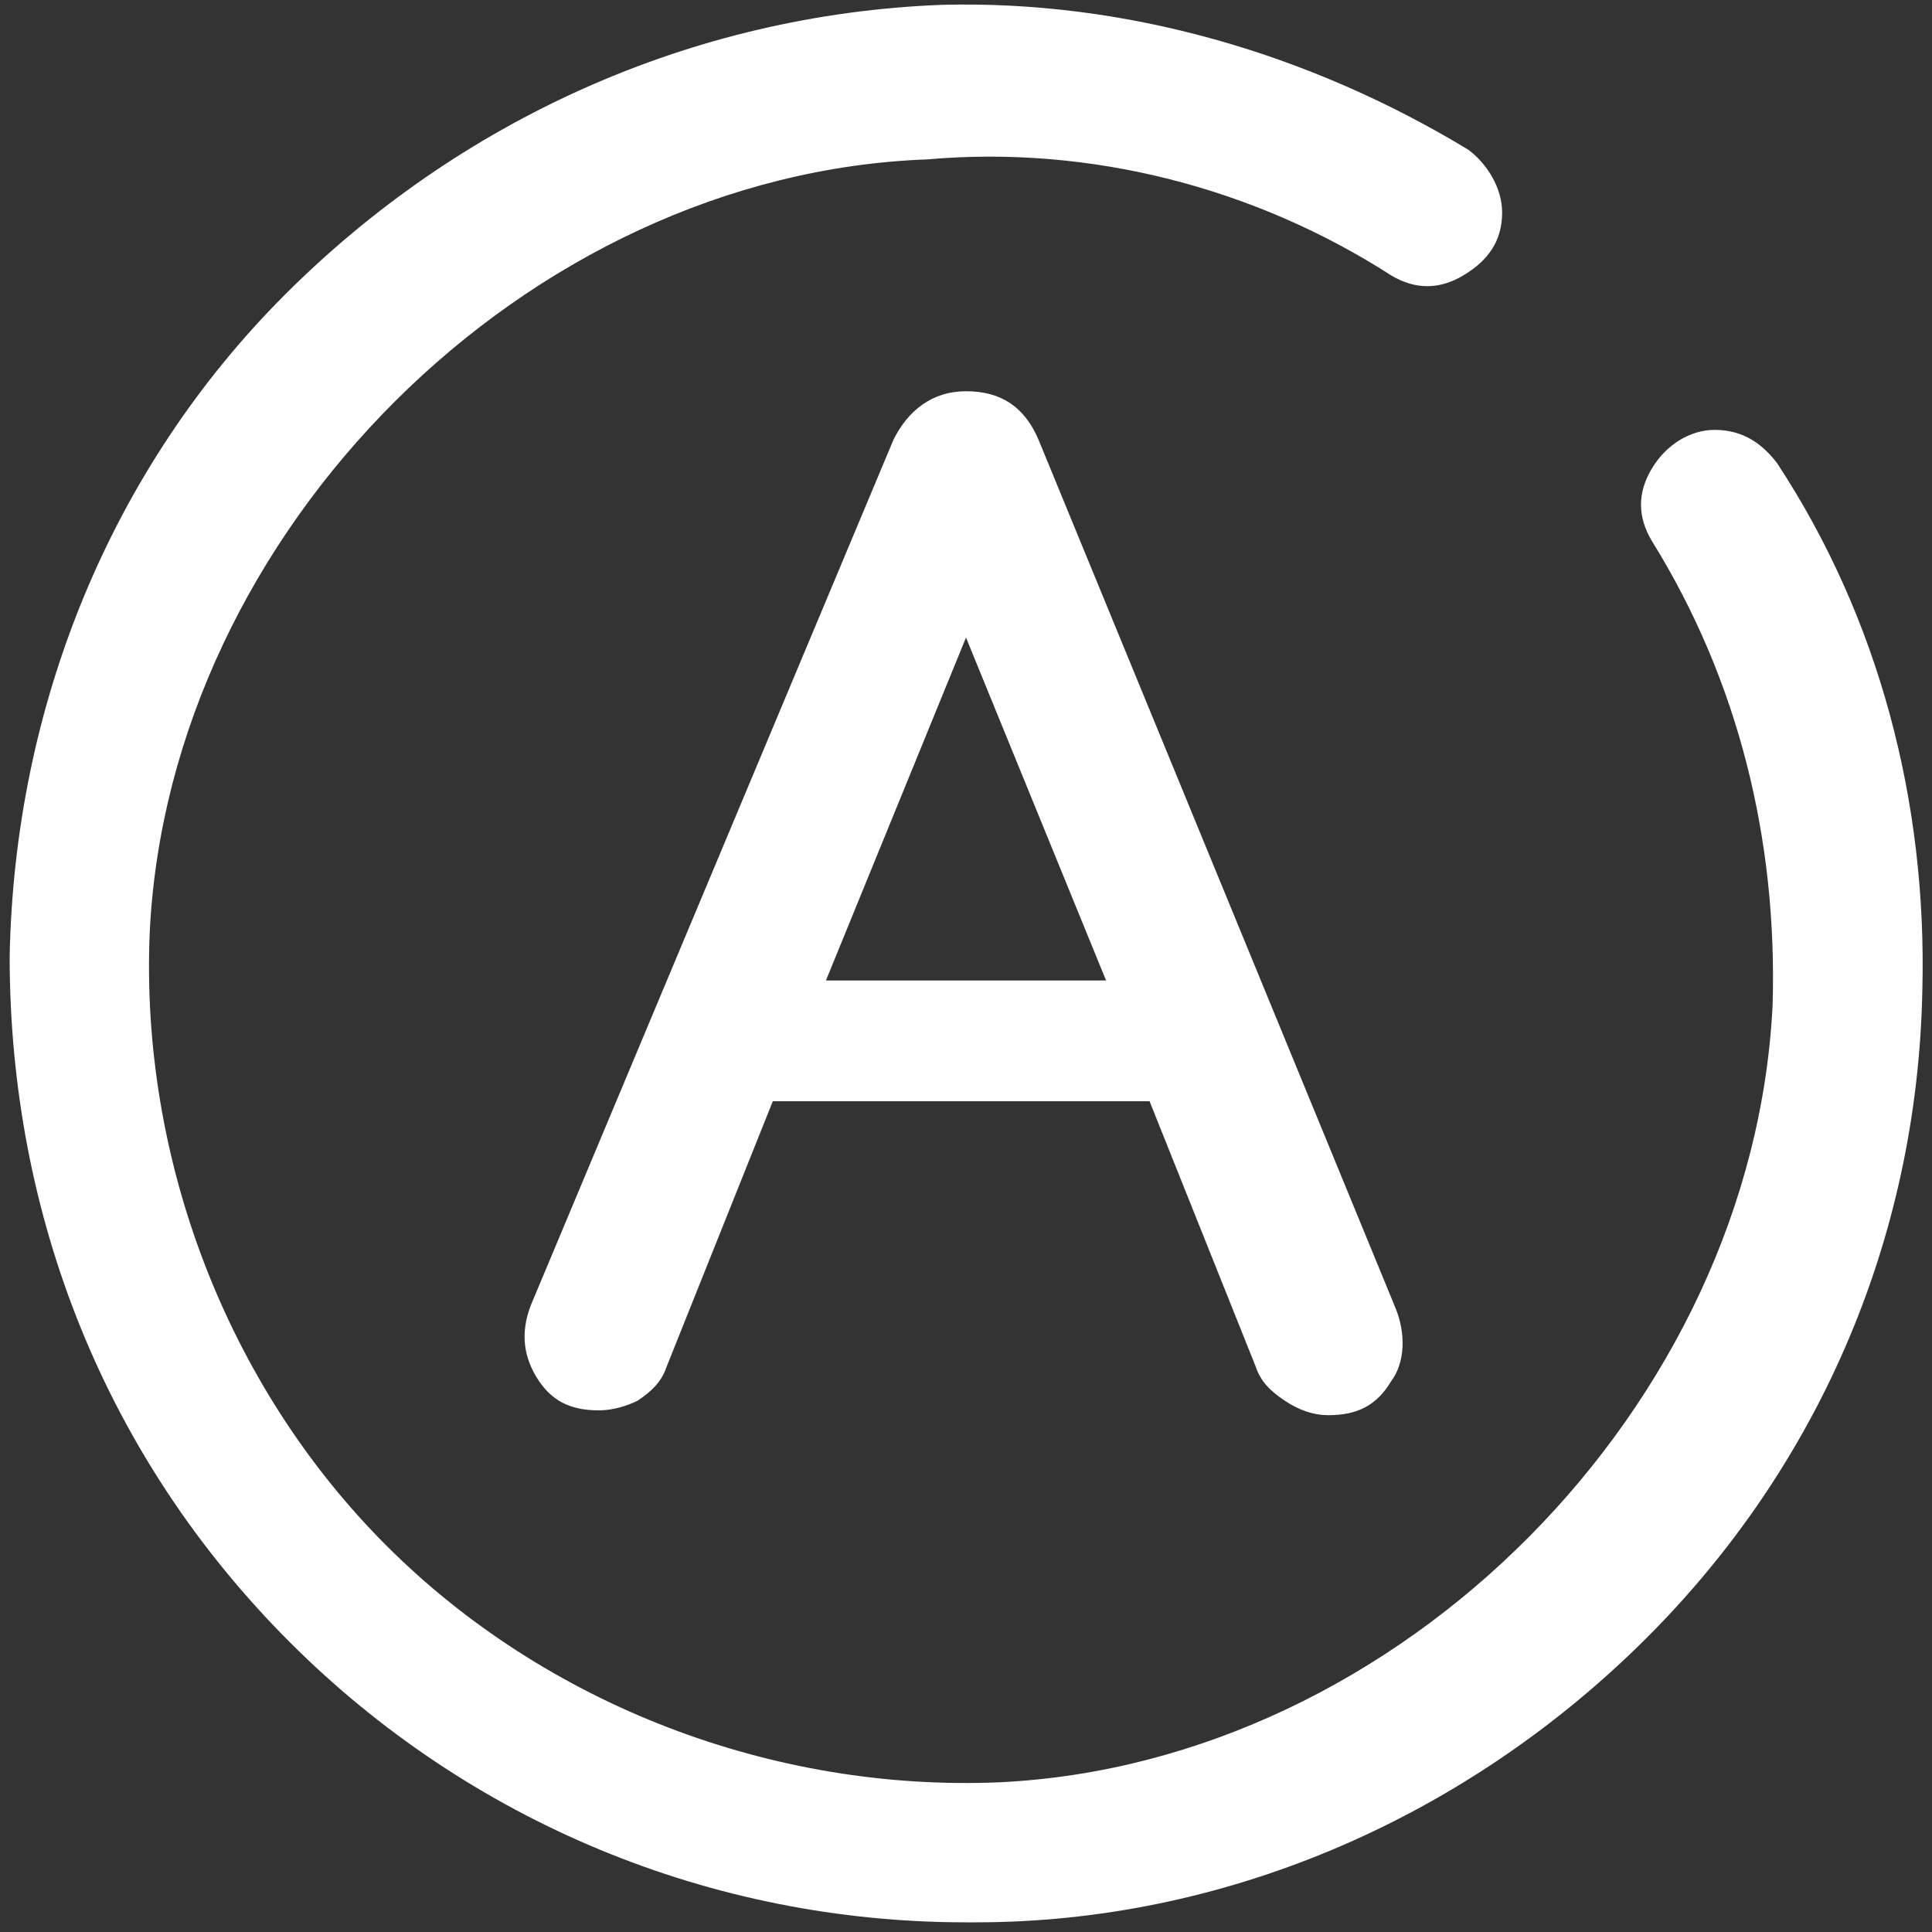
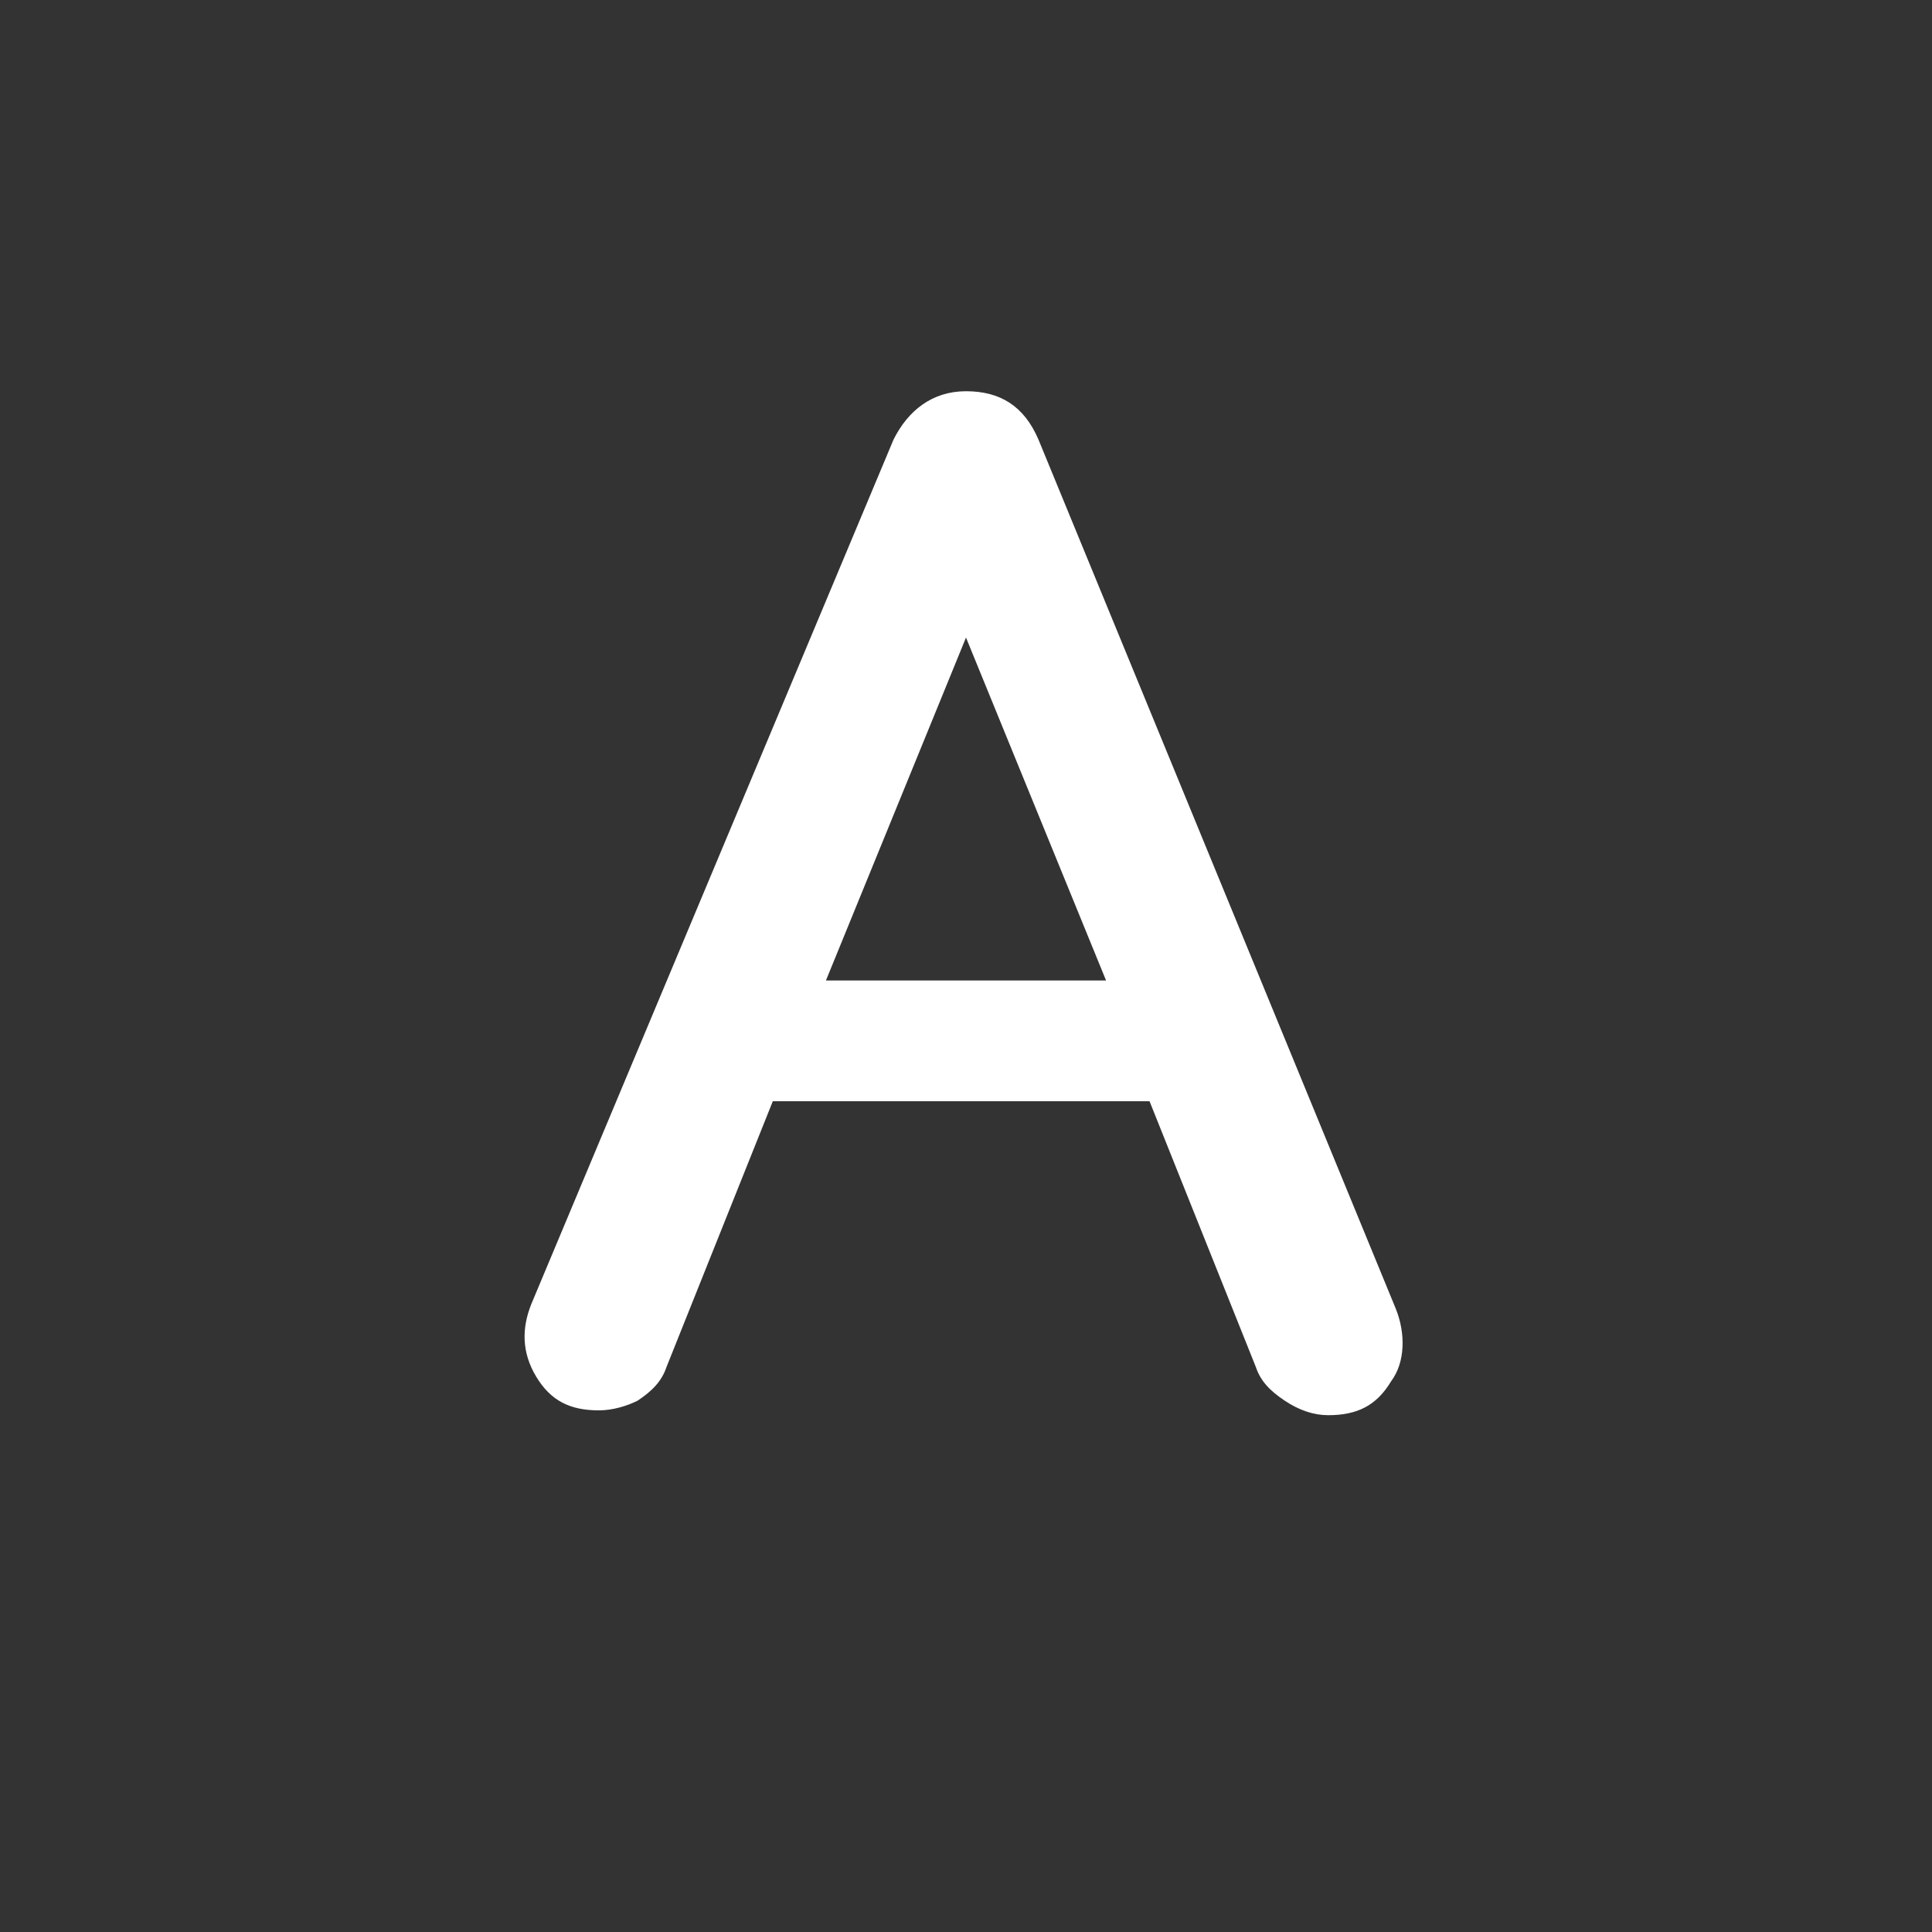
<svg xmlns="http://www.w3.org/2000/svg" version="1.1" id="Warstwa_1" x="0px" y="0px" viewBox="0 0 40 40" style="enable-background:new 0 0 40 40;" xml:space="preserve">
  <rect x="0" y="0" width="40" height="40" fill="#333333" stroke="none" />
  <style type="text/css">
	.st0{fill:#FFFFFF;}
</style>
  <g>
-     <path class="st0" d="M20.2,39.8c5.1,0,10-2.1,13.7-5.7c3.7-3.6,5.8-8.4,5.9-13.6c0.1-3.9-0.9-7.7-3-10.9c-0.3-0.4-0.7-0.7-1.3-0.7   c-0.5,0-1,0.3-1.3,0.8c-0.3,0.5-0.3,1,0,1.5c1.8,2.9,2.6,6.2,2.5,9.6c-0.4,8.3-7.7,15.7-16,16.1c-4.7,0.2-9.4-1.6-12.7-4.9   c-3.3-3.3-5.1-8-4.9-12.7c0.4-8.3,7.8-15.7,16.1-16C22.6,3,26,3.9,28.8,5.7c0.5,0.3,1,0.3,1.5,0c0.5-0.3,0.8-0.7,0.8-1.3   c0-0.5-0.3-1-0.7-1.3c-3.3-2-7.1-3.1-10.9-3C14.3,0.3,9.5,2.5,5.9,6.1s-5.6,8.5-5.7,13.7C0.2,25.2,2.2,30.2,6,34   c3.7,3.7,8.7,5.8,14,5.8C20.1,39.8,20.1,39.8,20.2,39.8" />
    <path class="st0" d="M20,8.1c-0.7,0-1.2,0.4-1.5,1L11,27c-0.2,0.5-0.2,1,0.1,1.5c0.3,0.5,0.7,0.7,1.3,0.7c0.3,0,0.6-0.1,0.8-0.2   c0.3-0.2,0.5-0.4,0.6-0.7l2.2-5.5h7.8l2.2,5.5c0.1,0.3,0.3,0.5,0.6,0.7c0.3,0.2,0.6,0.3,0.9,0.3c0.6,0,1-0.2,1.3-0.7   c0.3-0.4,0.3-1,0.1-1.5L21.5,9.1C21.2,8.4,20.7,8.1,20,8.1 M17.1,20.3l2.9-7.1l2.9,7.1H17.1z" />
  </g>
</svg>